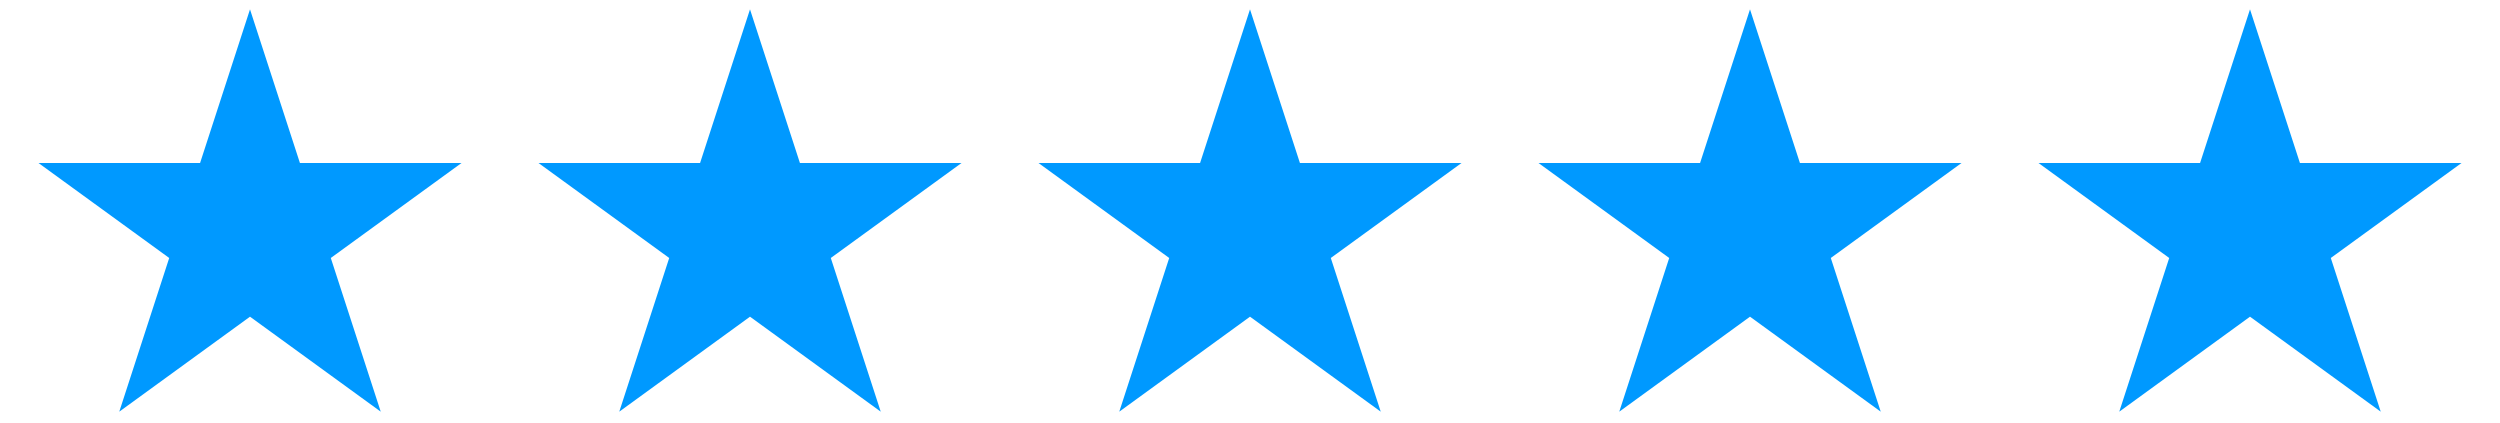
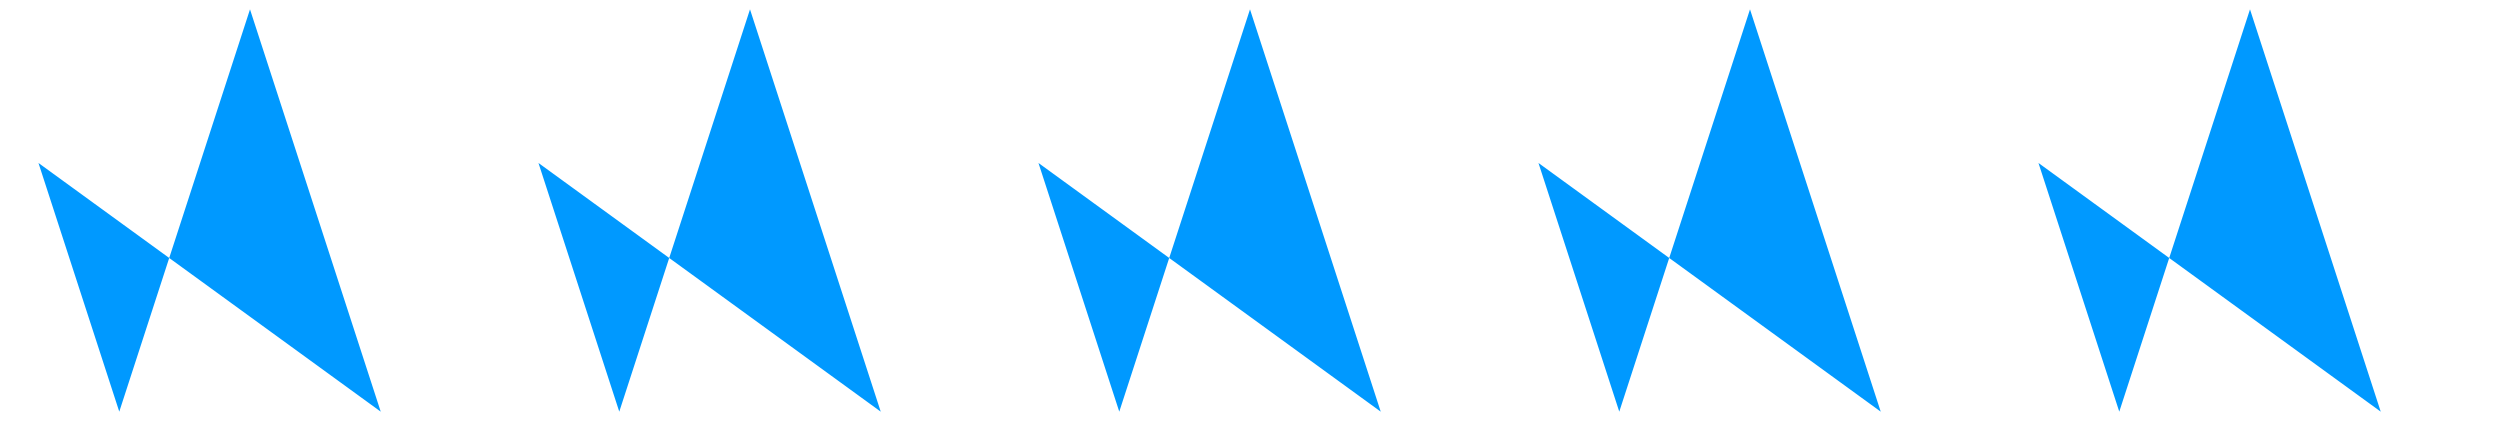
<svg xmlns="http://www.w3.org/2000/svg" xmlns:xlink="http://www.w3.org/1999/xlink" width="65" height="11" viewBox="0 0 650 110">
  <defs>
-     <path id="star" d="m 10 42.375            l 88.99 64.66            l -33.99 -104.6            l -33.99 104.6            l 88.99            -64.66            Z" />
+     <path id="star" d="m 10 42.375            l 88.99 64.66            l -33.99 -104.6            l -33.99 104.6            Z" />
  </defs>
  <style>
  use {
    fill: #0099ff;
  }
</style>
  <use xlink:href="#star" x="0" y="0" />
  <use xlink:href="#star" x="130" y="0" />
  <use xlink:href="#star" x="260" y="0" />
  <use xlink:href="#star" x="390" y="0" />
  <use xlink:href="#star" x="520" y="0" />
</svg>